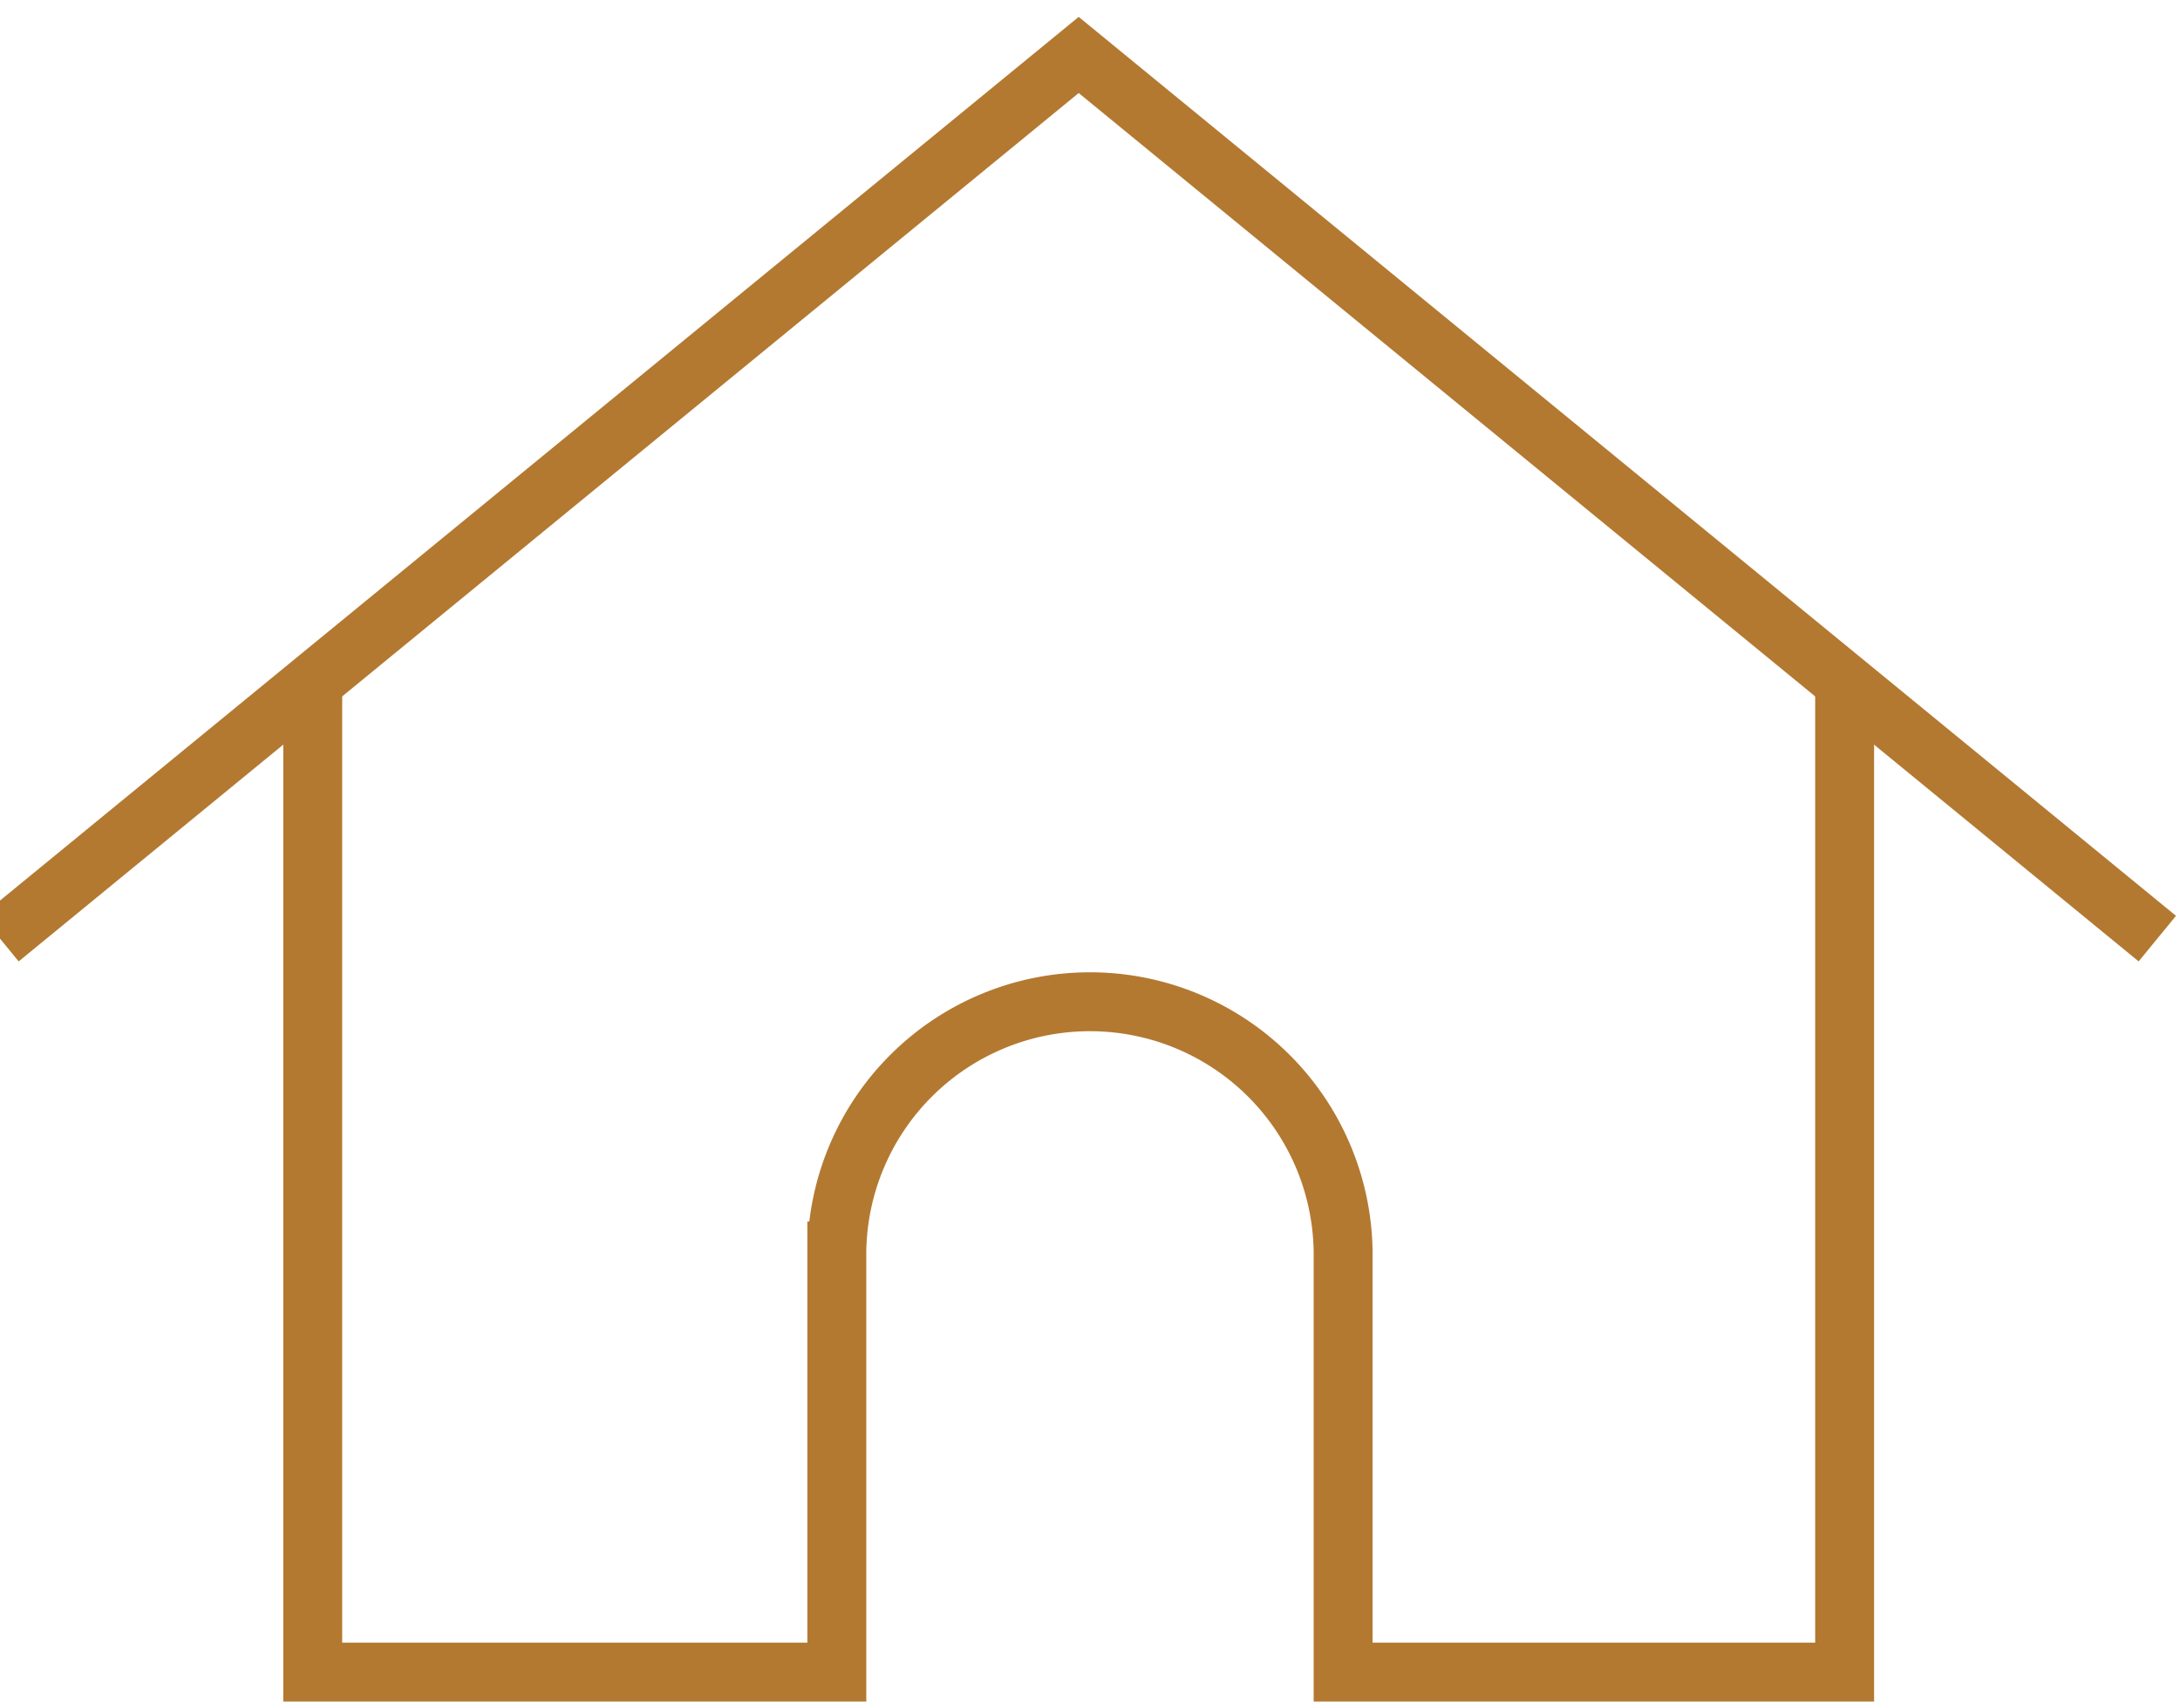
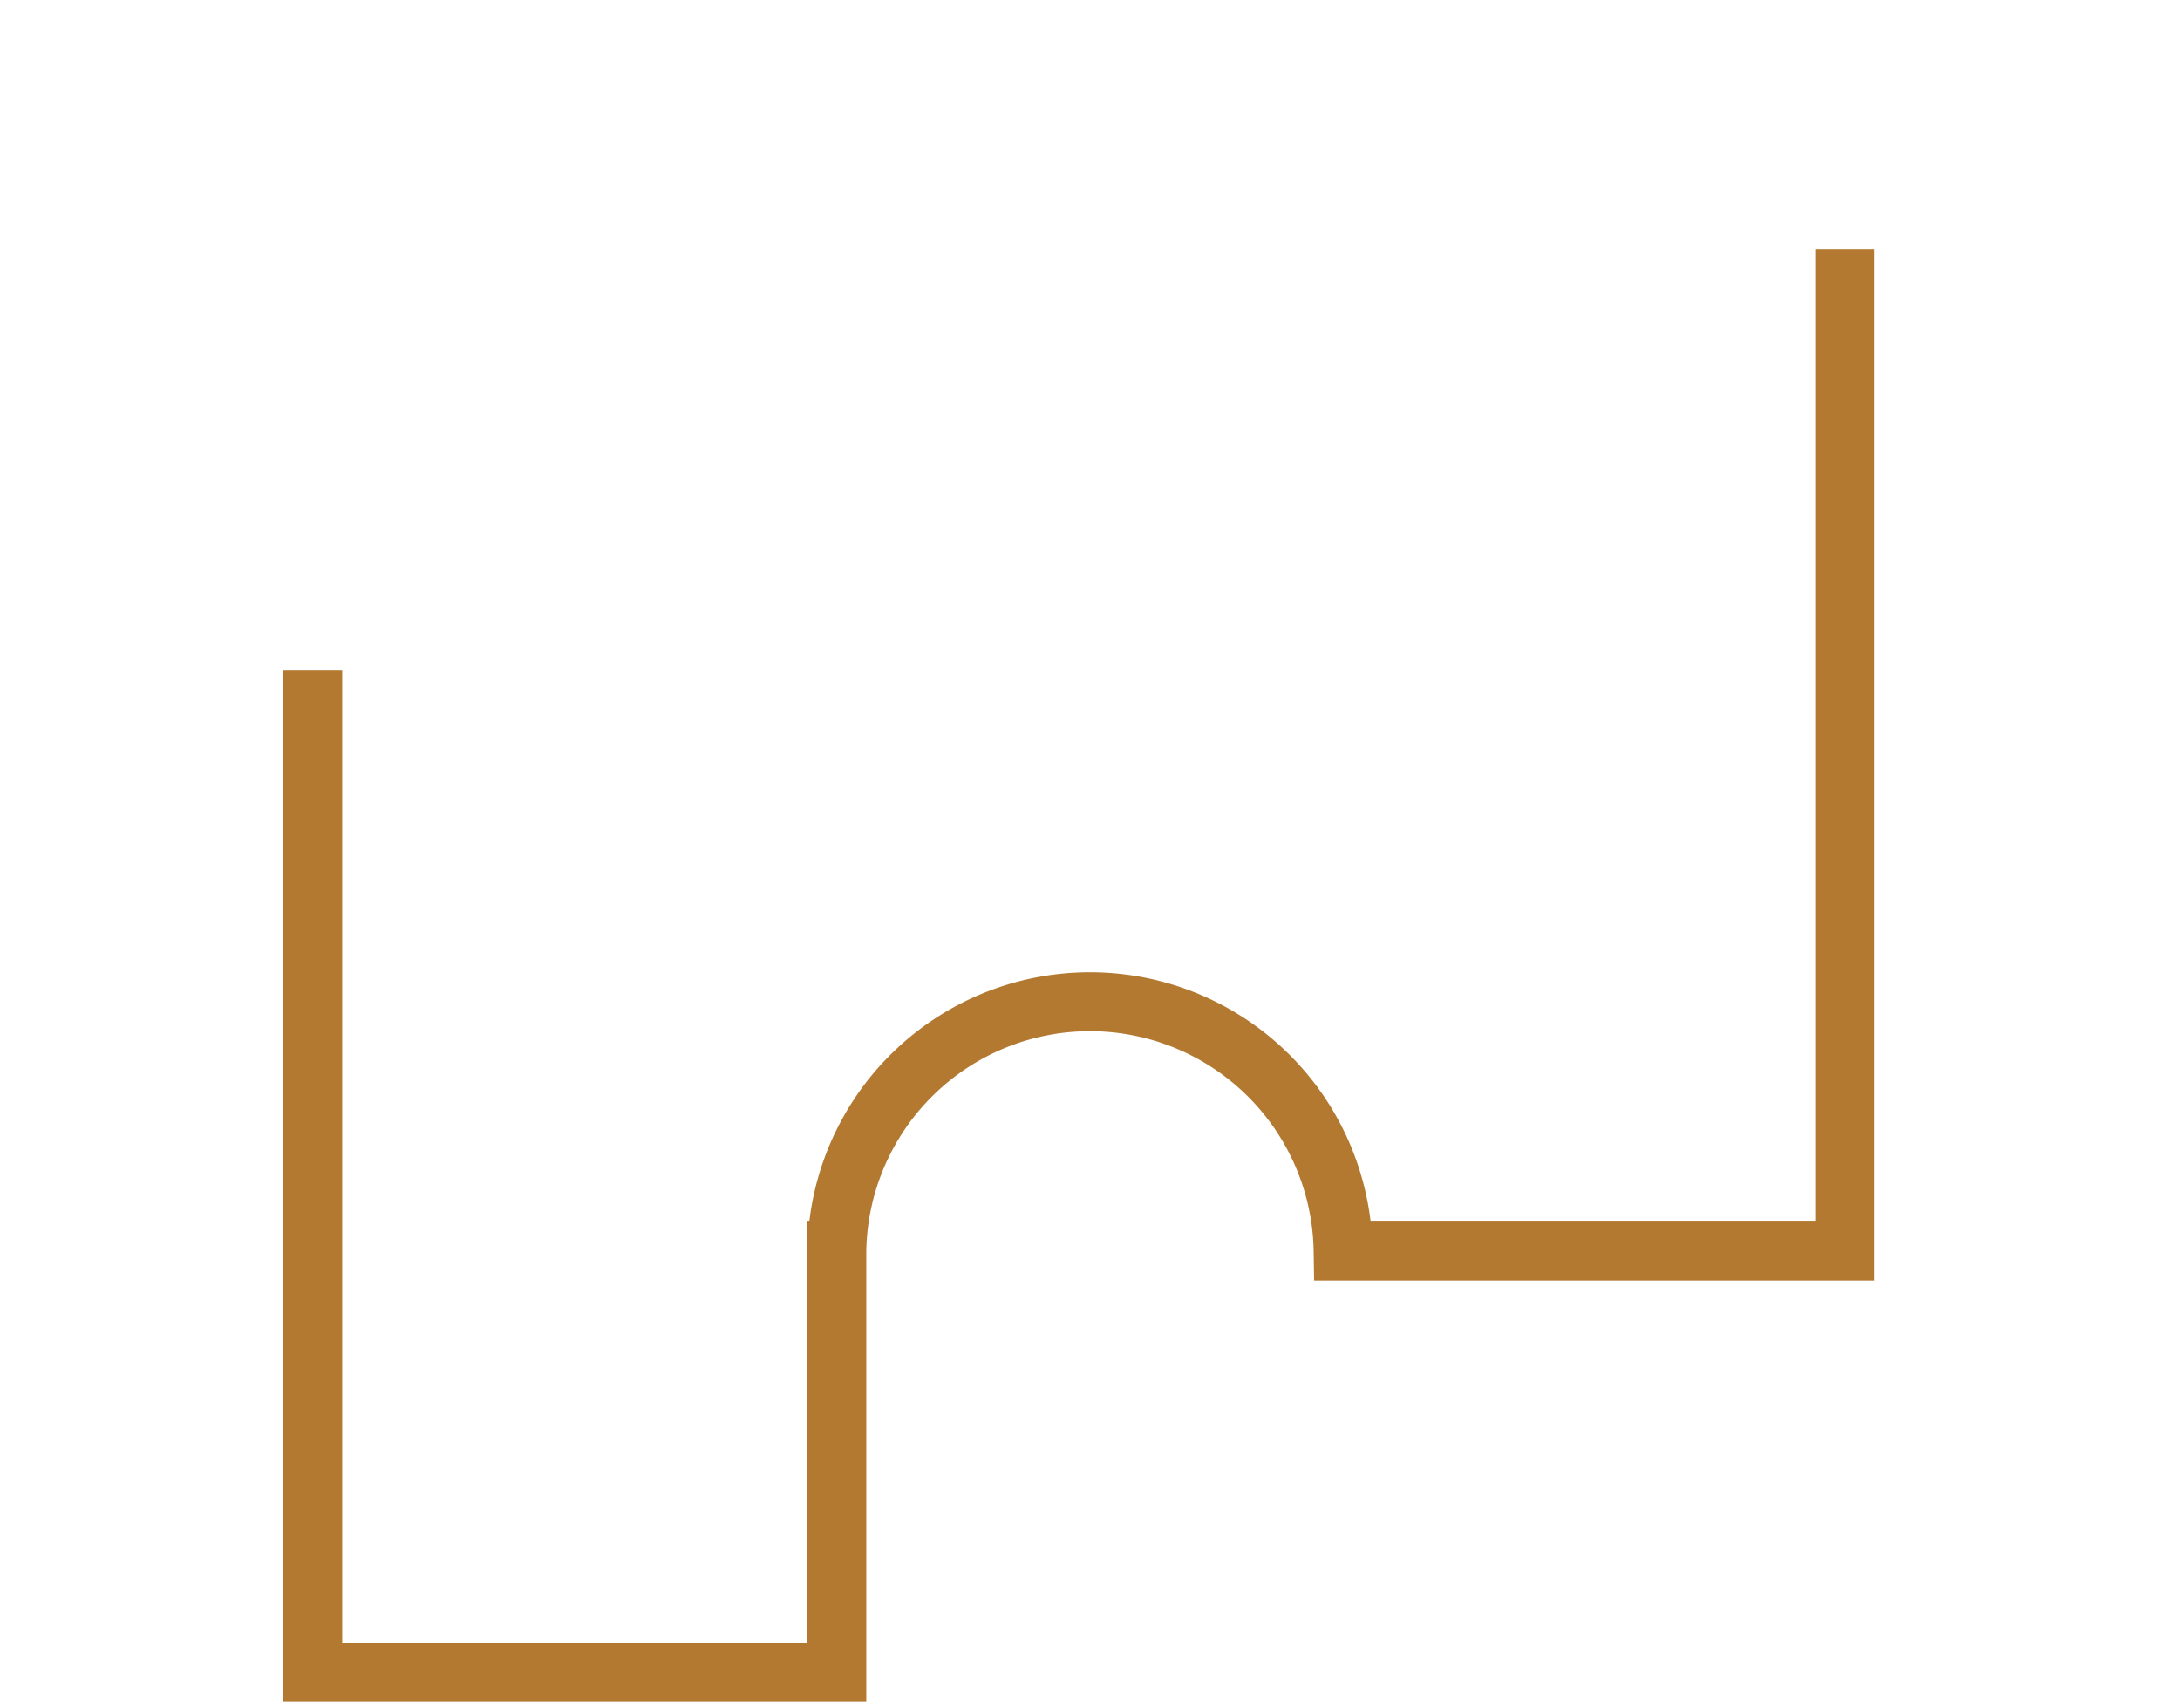
<svg xmlns="http://www.w3.org/2000/svg" width="37" height="29" viewBox="0 0 37 29">
  <g fill="none" fill-rule="evenodd" stroke="#B37931">
-     <path d="M5.308 11.384v17h8.895v-7.148a4.297 4.297 0 0 1 8.593 0v7.148h8.512v-17" />
-     <path d="M0 15.933l18.308-15 18.307 15" />
+     <path d="M5.308 11.384v17h8.895v-7.148a4.297 4.297 0 0 1 8.593 0h8.512v-17" />
  </g>
</svg>